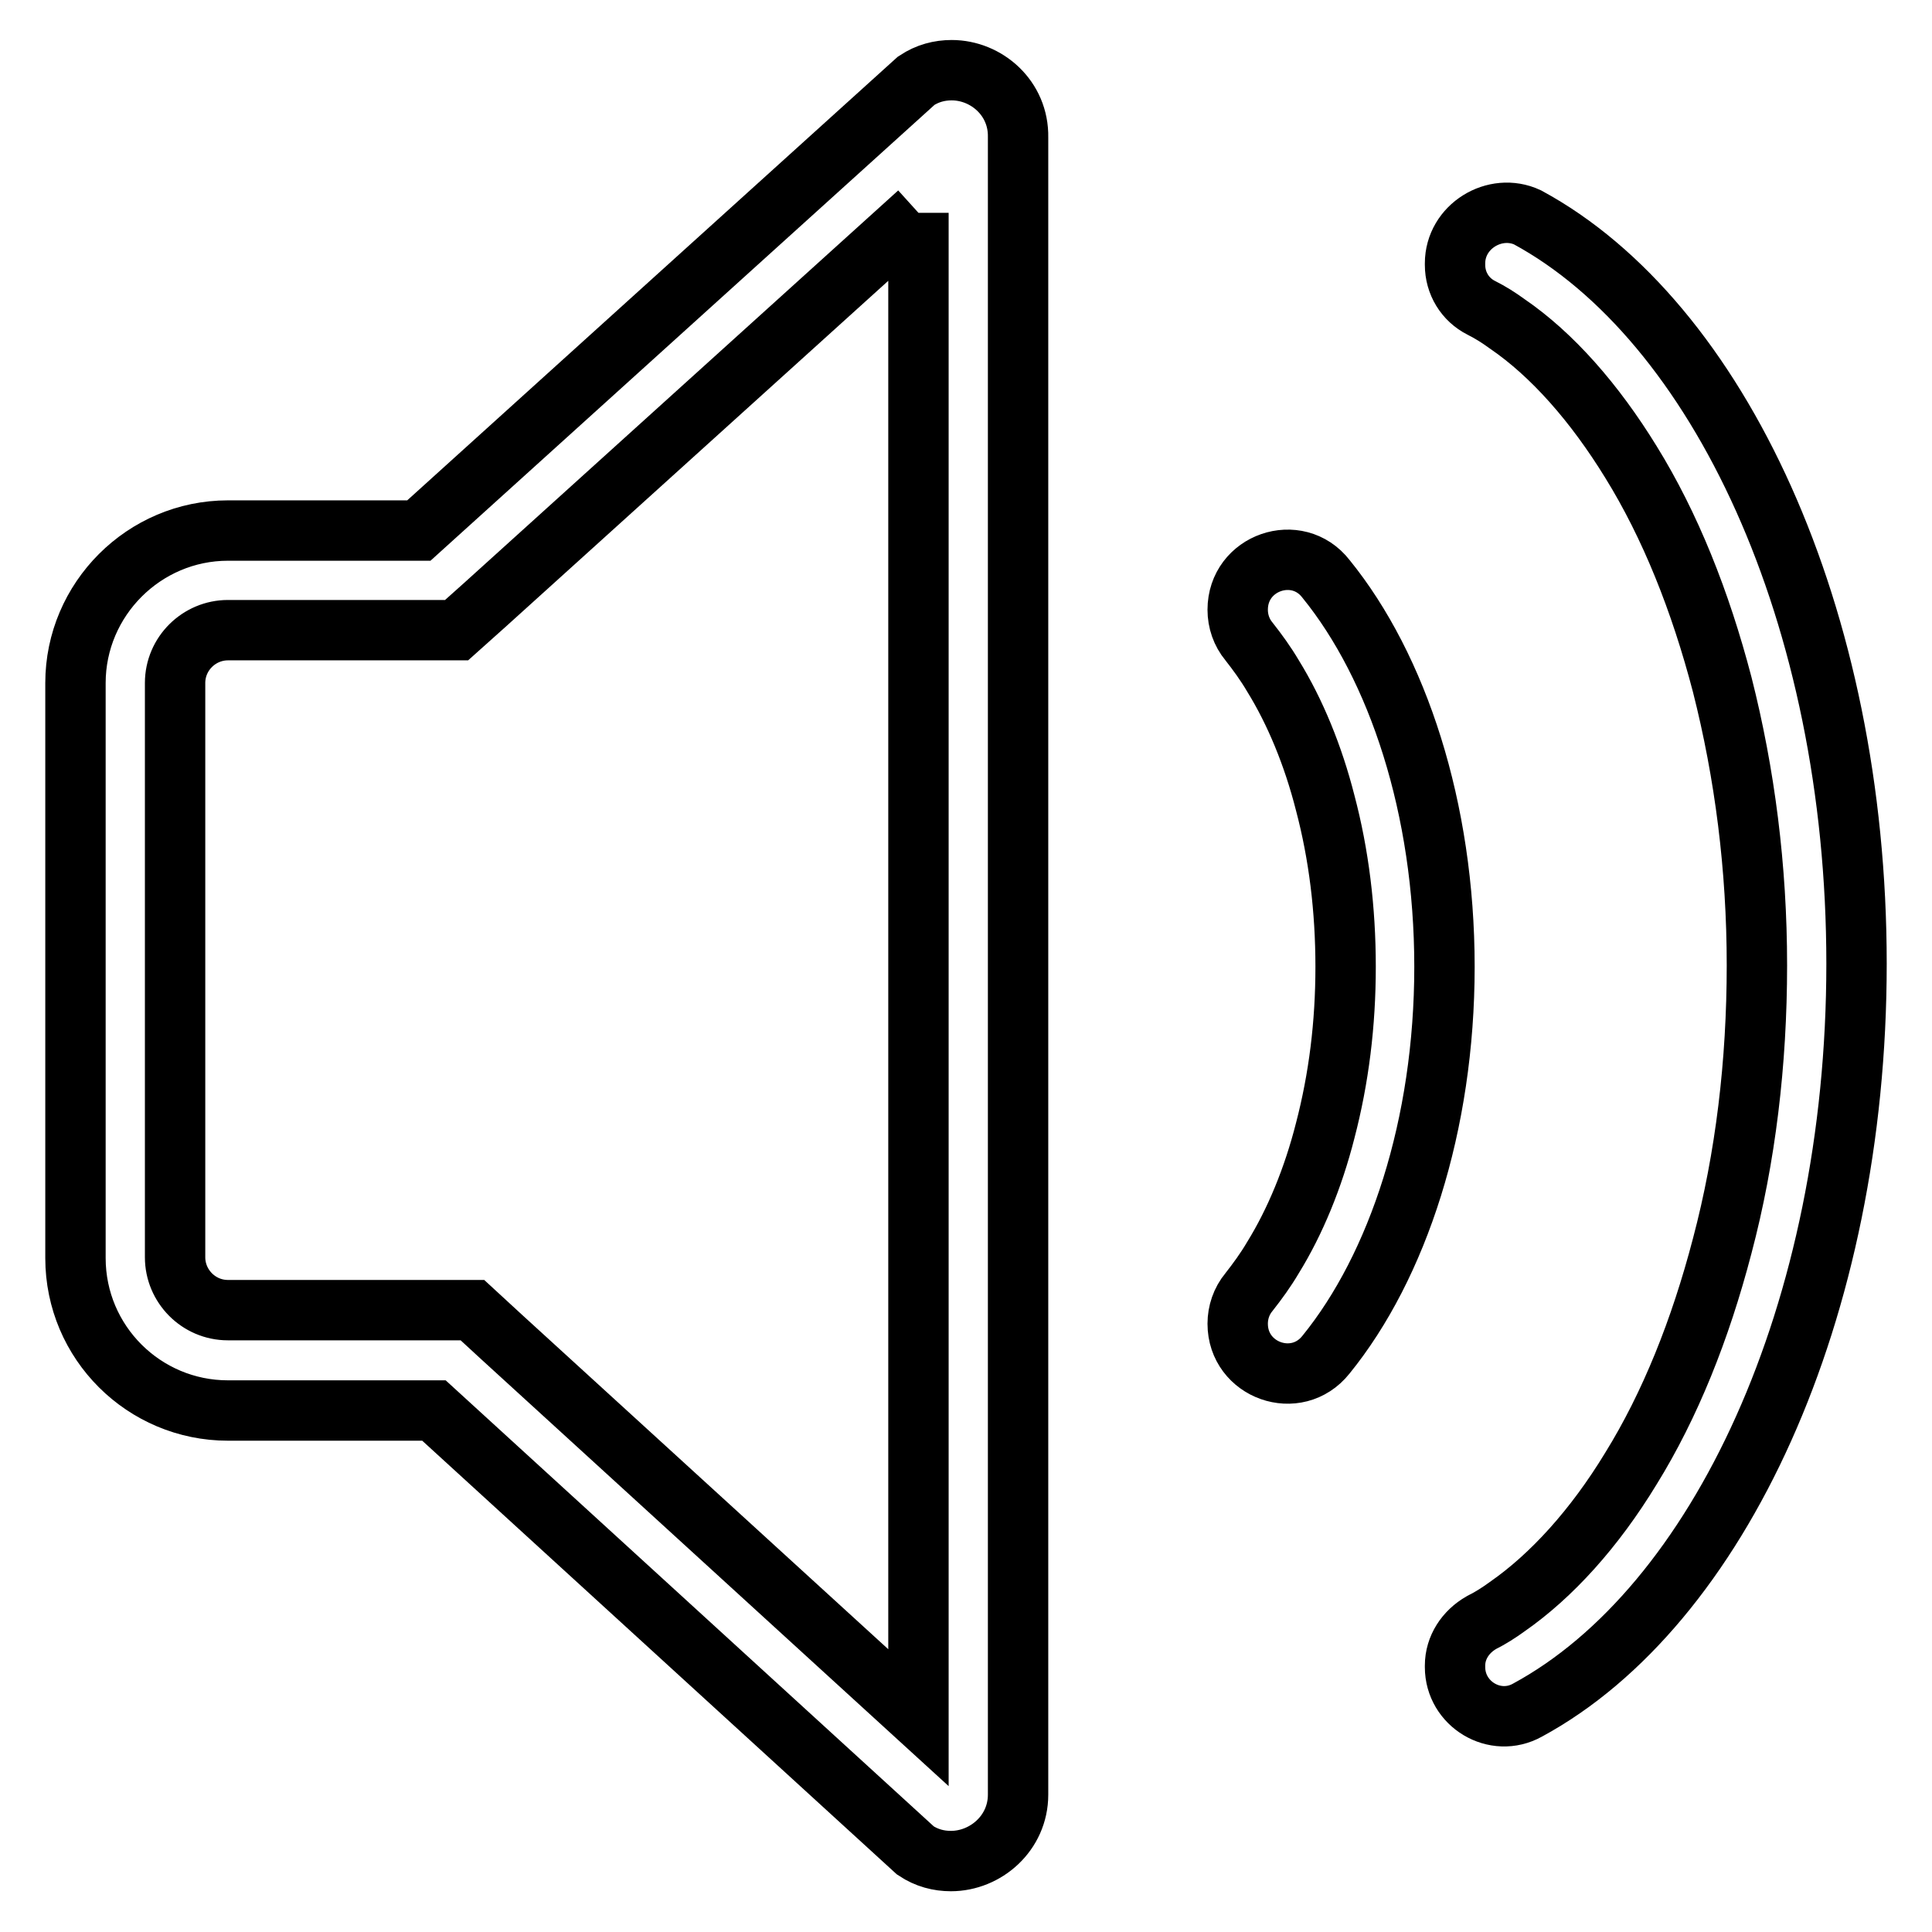
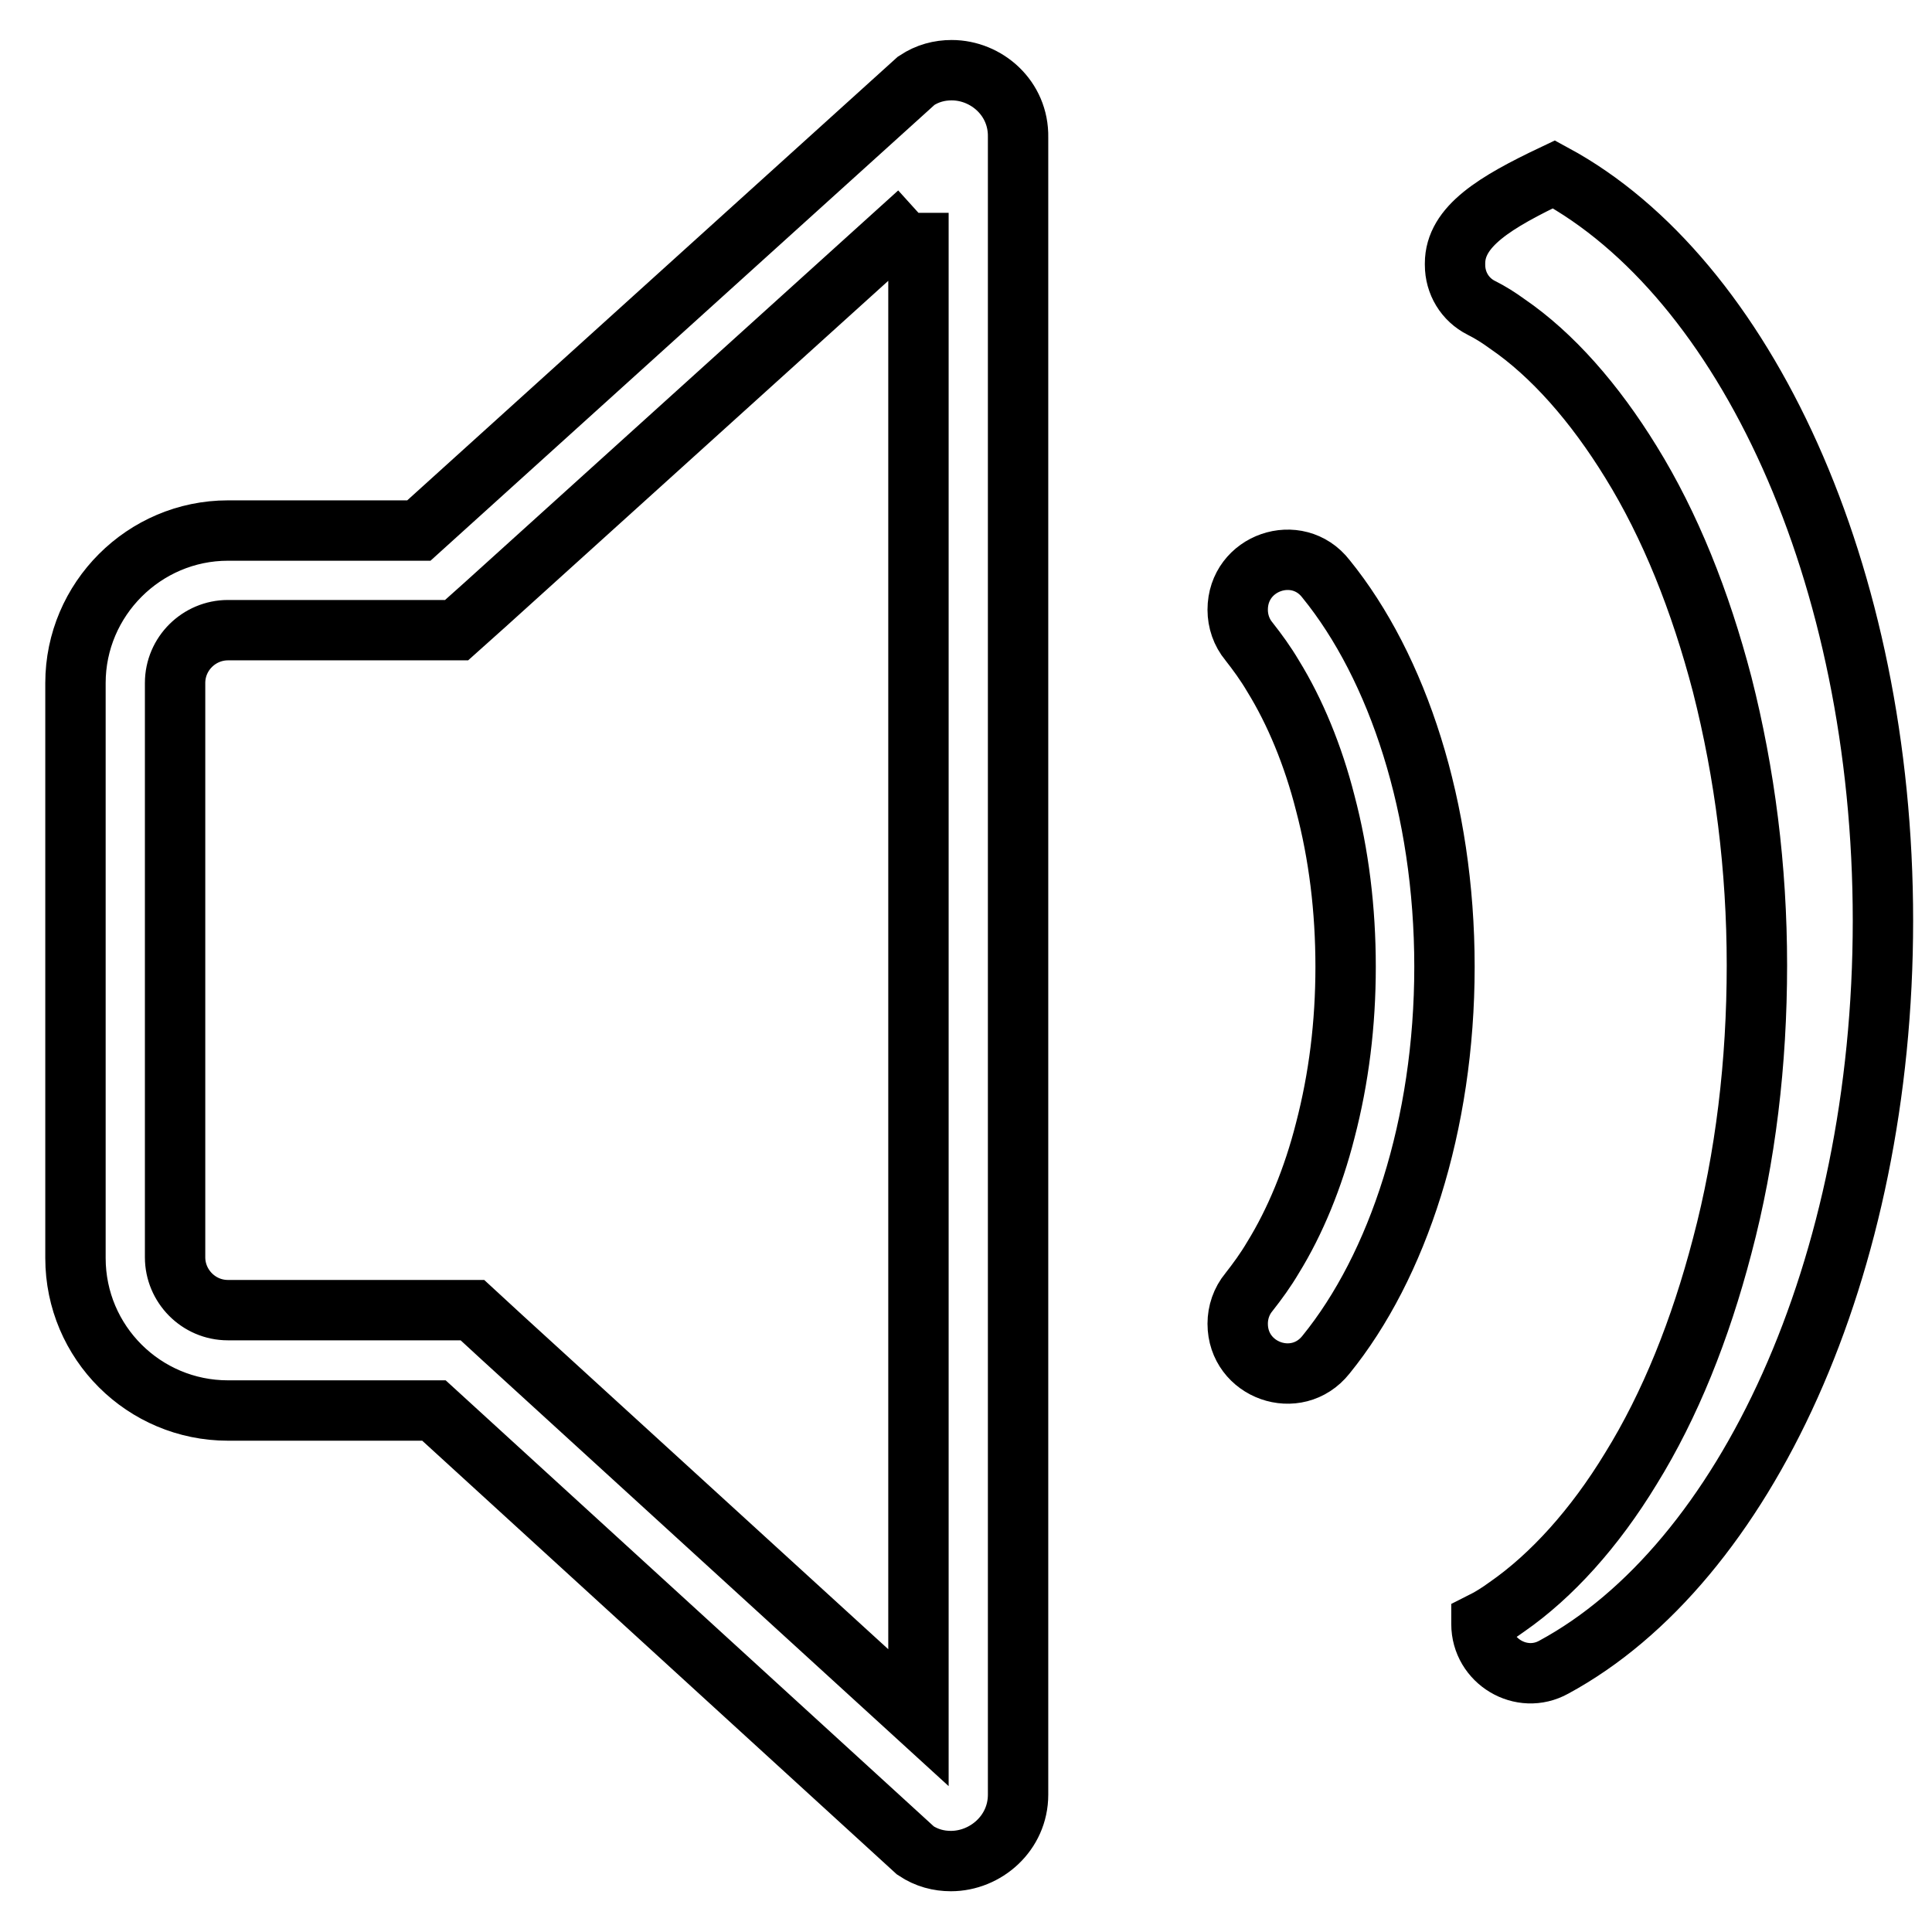
<svg xmlns="http://www.w3.org/2000/svg" version="1.1" x="0px" y="0px" viewBox="0 0 256 256" enable-background="new 0 0 256 256" xml:space="preserve">
  <g>
-     <path stroke-width="8" fill-opacity="0" stroke="#000000" d="M121.7,28.2v199.4l-55.3-50.5l-3.8-3.5H30.2c-3.9,0-7-3.2-7-7V90.5c0-3.9,3.2-7,7-7h30.3l3.8-3.4 L121.7,28.2 M126.1,9.3c-1.6,0-3.2,0.4-4.7,1.4L55.5,70.3H30.2C19.1,70.3,10,79.4,10,90.5v76.2c0,11.2,9.1,20.2,20.2,20.2h27.3 l63.8,58.3c1.5,1,3.1,1.4,4.7,1.4c4.6,0,8.9-3.7,8.9-8.8V18.2C135,13,130.7,9.3,126.1,9.3z M192.8,34.9v0.2c0,2.4,1.3,4.6,3.5,5.7 c1.2,0.6,2.3,1.3,3.4,2.1c6,4.1,11.6,10.5,16.4,18.3c5.2,8.4,9.2,18.4,12.1,29.5c3,11.8,4.6,24.3,4.6,37.2 c0,12.9-1.5,25.5-4.6,37.2c-2.9,11.1-6.9,21.1-12.1,29.5c-4.8,7.9-10.5,14.2-16.4,18.3c-1.1,0.8-2.2,1.5-3.4,2.1 c-2.1,1.2-3.5,3.3-3.5,5.7v0.2c0,4.9,5.3,8.1,9.6,5.7c25.3-13.7,43.6-52.8,43.6-98.9c0-46.1-18.3-85.2-43.6-98.9 C198.1,26.8,192.8,30,192.8,34.9z M164,80.8c0,1.5,0.5,3,1.5,4.2c1.1,1.4,2.2,2.9,3.2,4.6c2.9,4.7,5.3,10.5,6.9,16.8 c1.8,6.8,2.7,14.1,2.7,21.7s-0.9,14.8-2.7,21.7c-1.6,6.3-4,12.1-6.9,16.8c-1,1.7-2.1,3.2-3.2,4.6c-1,1.2-1.5,2.7-1.5,4.2 c0,6.2,7.8,9,11.7,4.1c9.5-11.7,15.7-30.4,15.7-51.4s-6.2-39.7-15.7-51.4C171.9,71.8,164,74.5,164,80.8z" />
+     <path stroke-width="8" fill-opacity="0" stroke="#000000" d="M121.7,28.2v199.4l-55.3-50.5l-3.8-3.5H30.2c-3.9,0-7-3.2-7-7V90.5c0-3.9,3.2-7,7-7h30.3l3.8-3.4 L121.7,28.2 M126.1,9.3c-1.6,0-3.2,0.4-4.7,1.4L55.5,70.3H30.2C19.1,70.3,10,79.4,10,90.5v76.2c0,11.2,9.1,20.2,20.2,20.2h27.3 l63.8,58.3c1.5,1,3.1,1.4,4.7,1.4c4.6,0,8.9-3.7,8.9-8.8V18.2C135,13,130.7,9.3,126.1,9.3z M192.8,34.9v0.2c0,2.4,1.3,4.6,3.5,5.7 c1.2,0.6,2.3,1.3,3.4,2.1c6,4.1,11.6,10.5,16.4,18.3c5.2,8.4,9.2,18.4,12.1,29.5c3,11.8,4.6,24.3,4.6,37.2 c0,12.9-1.5,25.5-4.6,37.2c-2.9,11.1-6.9,21.1-12.1,29.5c-4.8,7.9-10.5,14.2-16.4,18.3c-1.1,0.8-2.2,1.5-3.4,2.1 v0.2c0,4.9,5.3,8.1,9.6,5.7c25.3-13.7,43.6-52.8,43.6-98.9c0-46.1-18.3-85.2-43.6-98.9 C198.1,26.8,192.8,30,192.8,34.9z M164,80.8c0,1.5,0.5,3,1.5,4.2c1.1,1.4,2.2,2.9,3.2,4.6c2.9,4.7,5.3,10.5,6.9,16.8 c1.8,6.8,2.7,14.1,2.7,21.7s-0.9,14.8-2.7,21.7c-1.6,6.3-4,12.1-6.9,16.8c-1,1.7-2.1,3.2-3.2,4.6c-1,1.2-1.5,2.7-1.5,4.2 c0,6.2,7.8,9,11.7,4.1c9.5-11.7,15.7-30.4,15.7-51.4s-6.2-39.7-15.7-51.4C171.9,71.8,164,74.5,164,80.8z" />
  </g>
</svg>